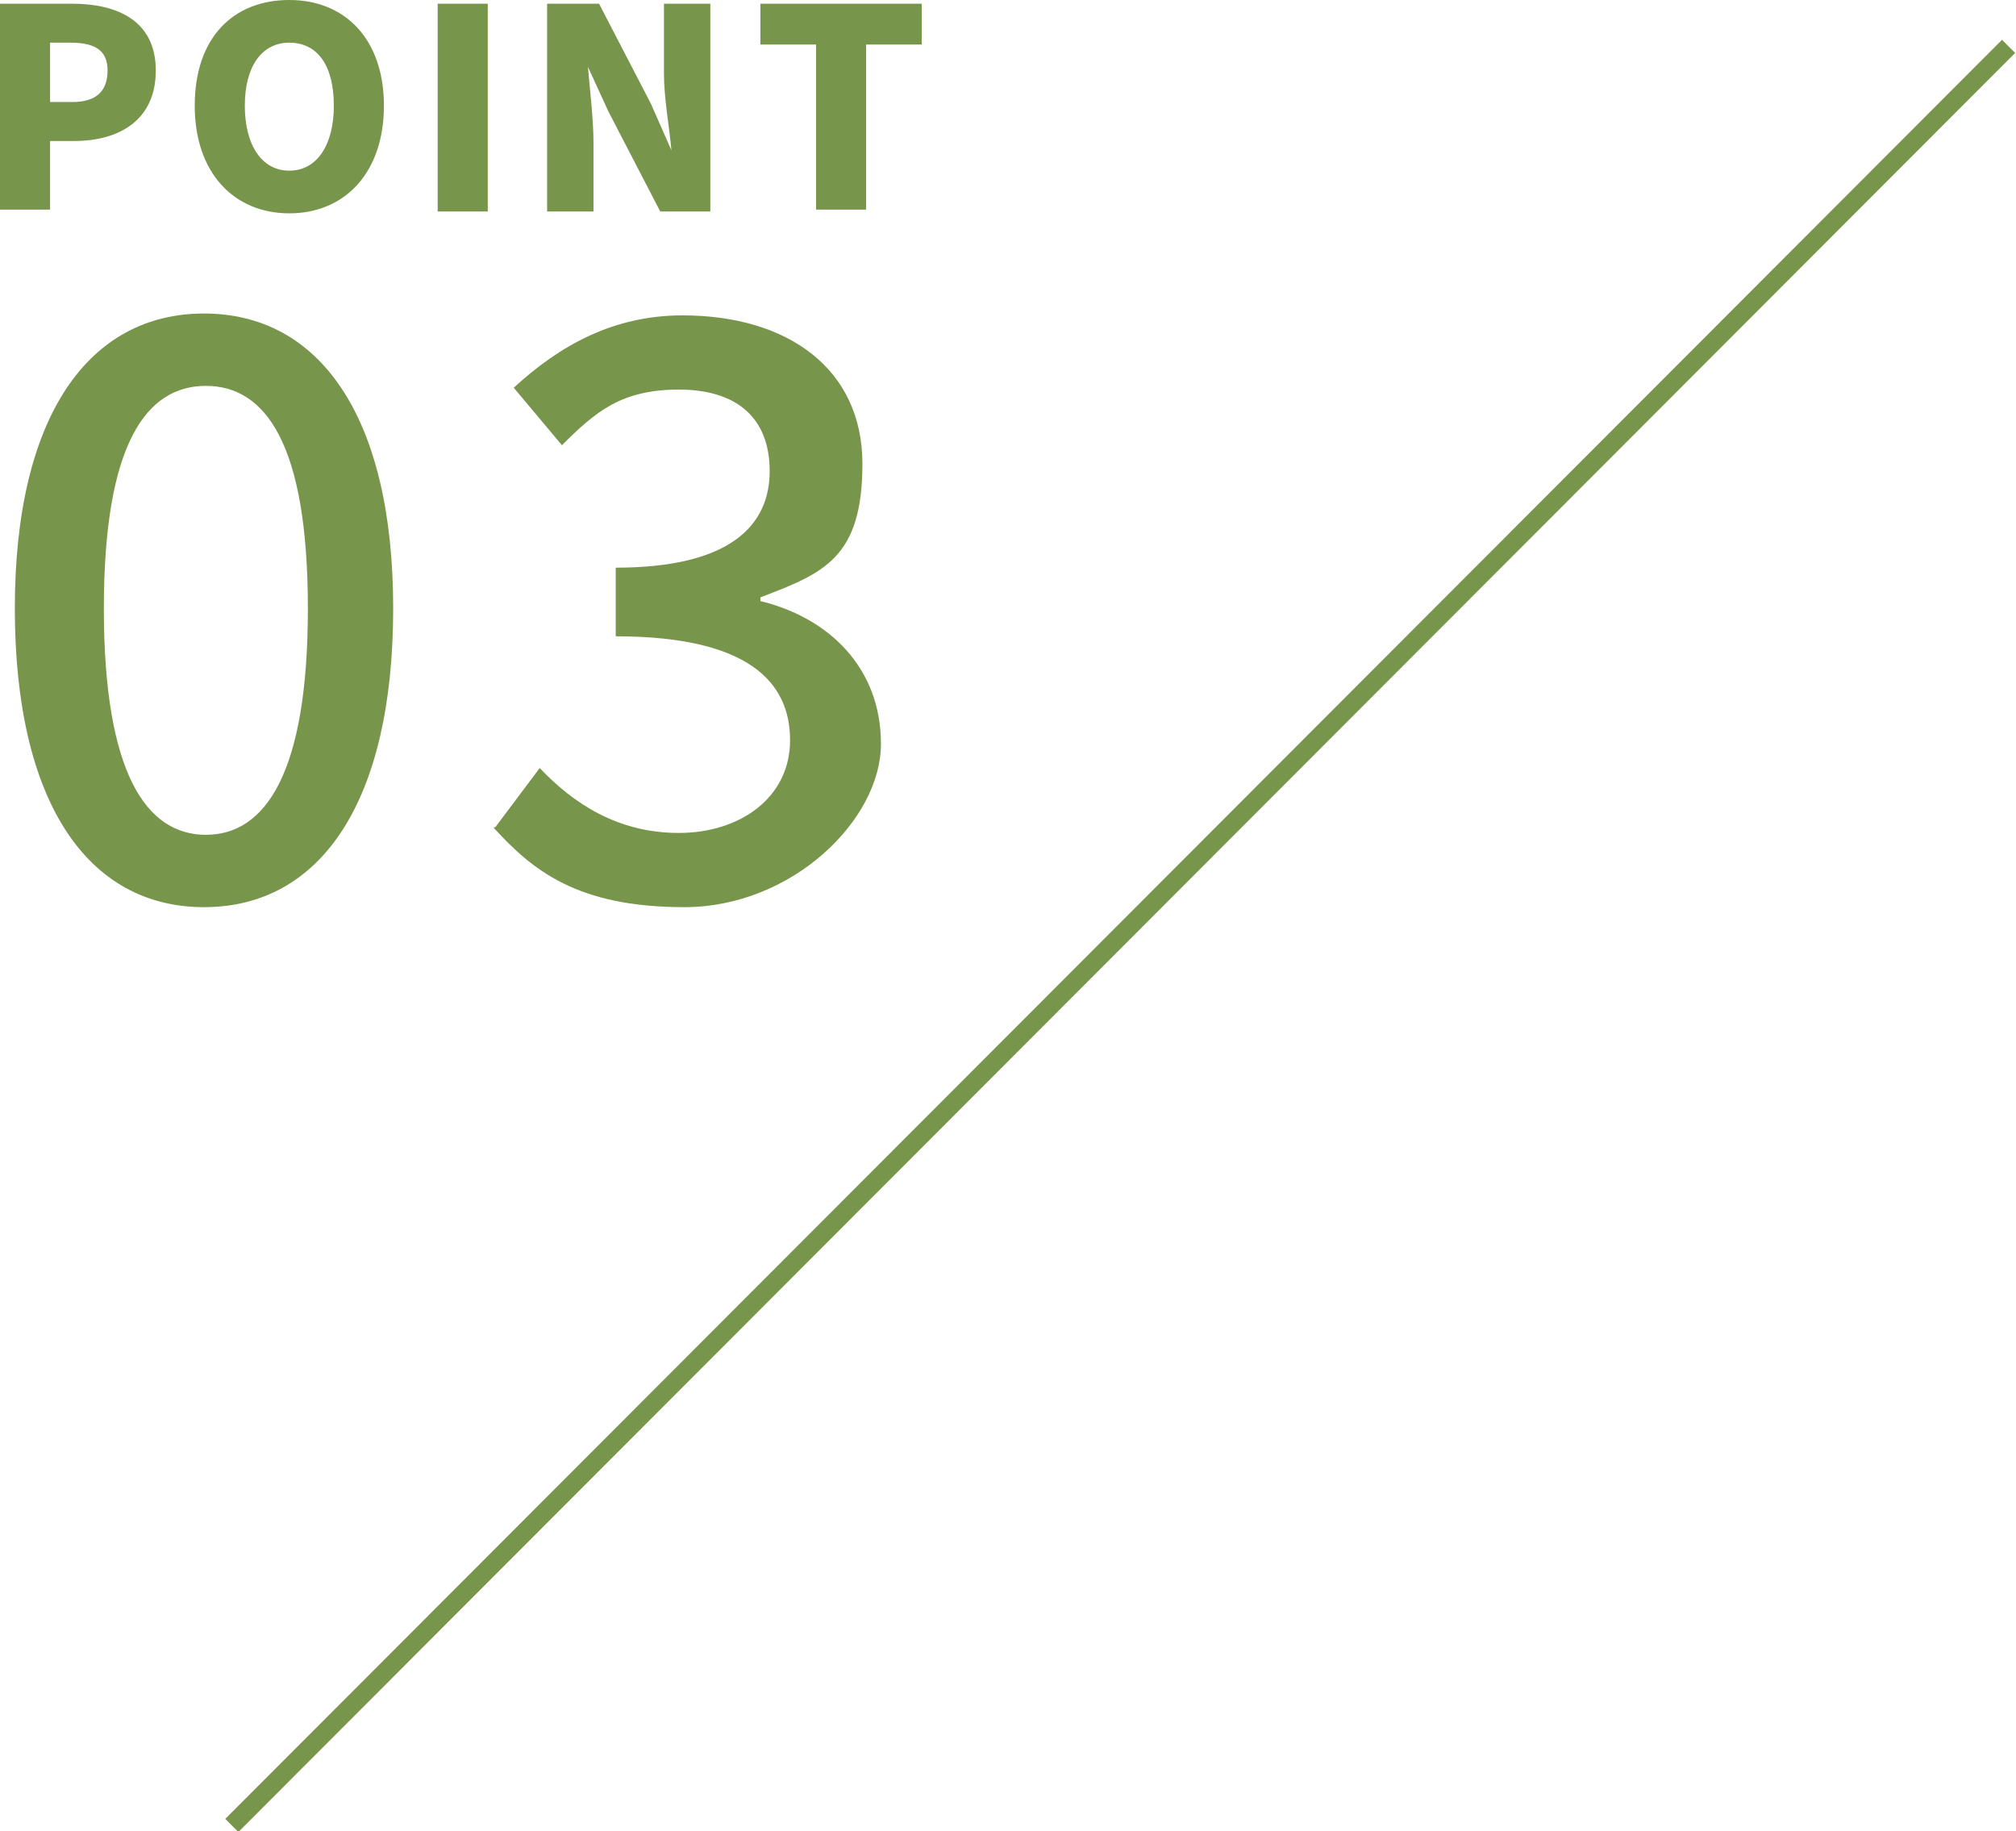
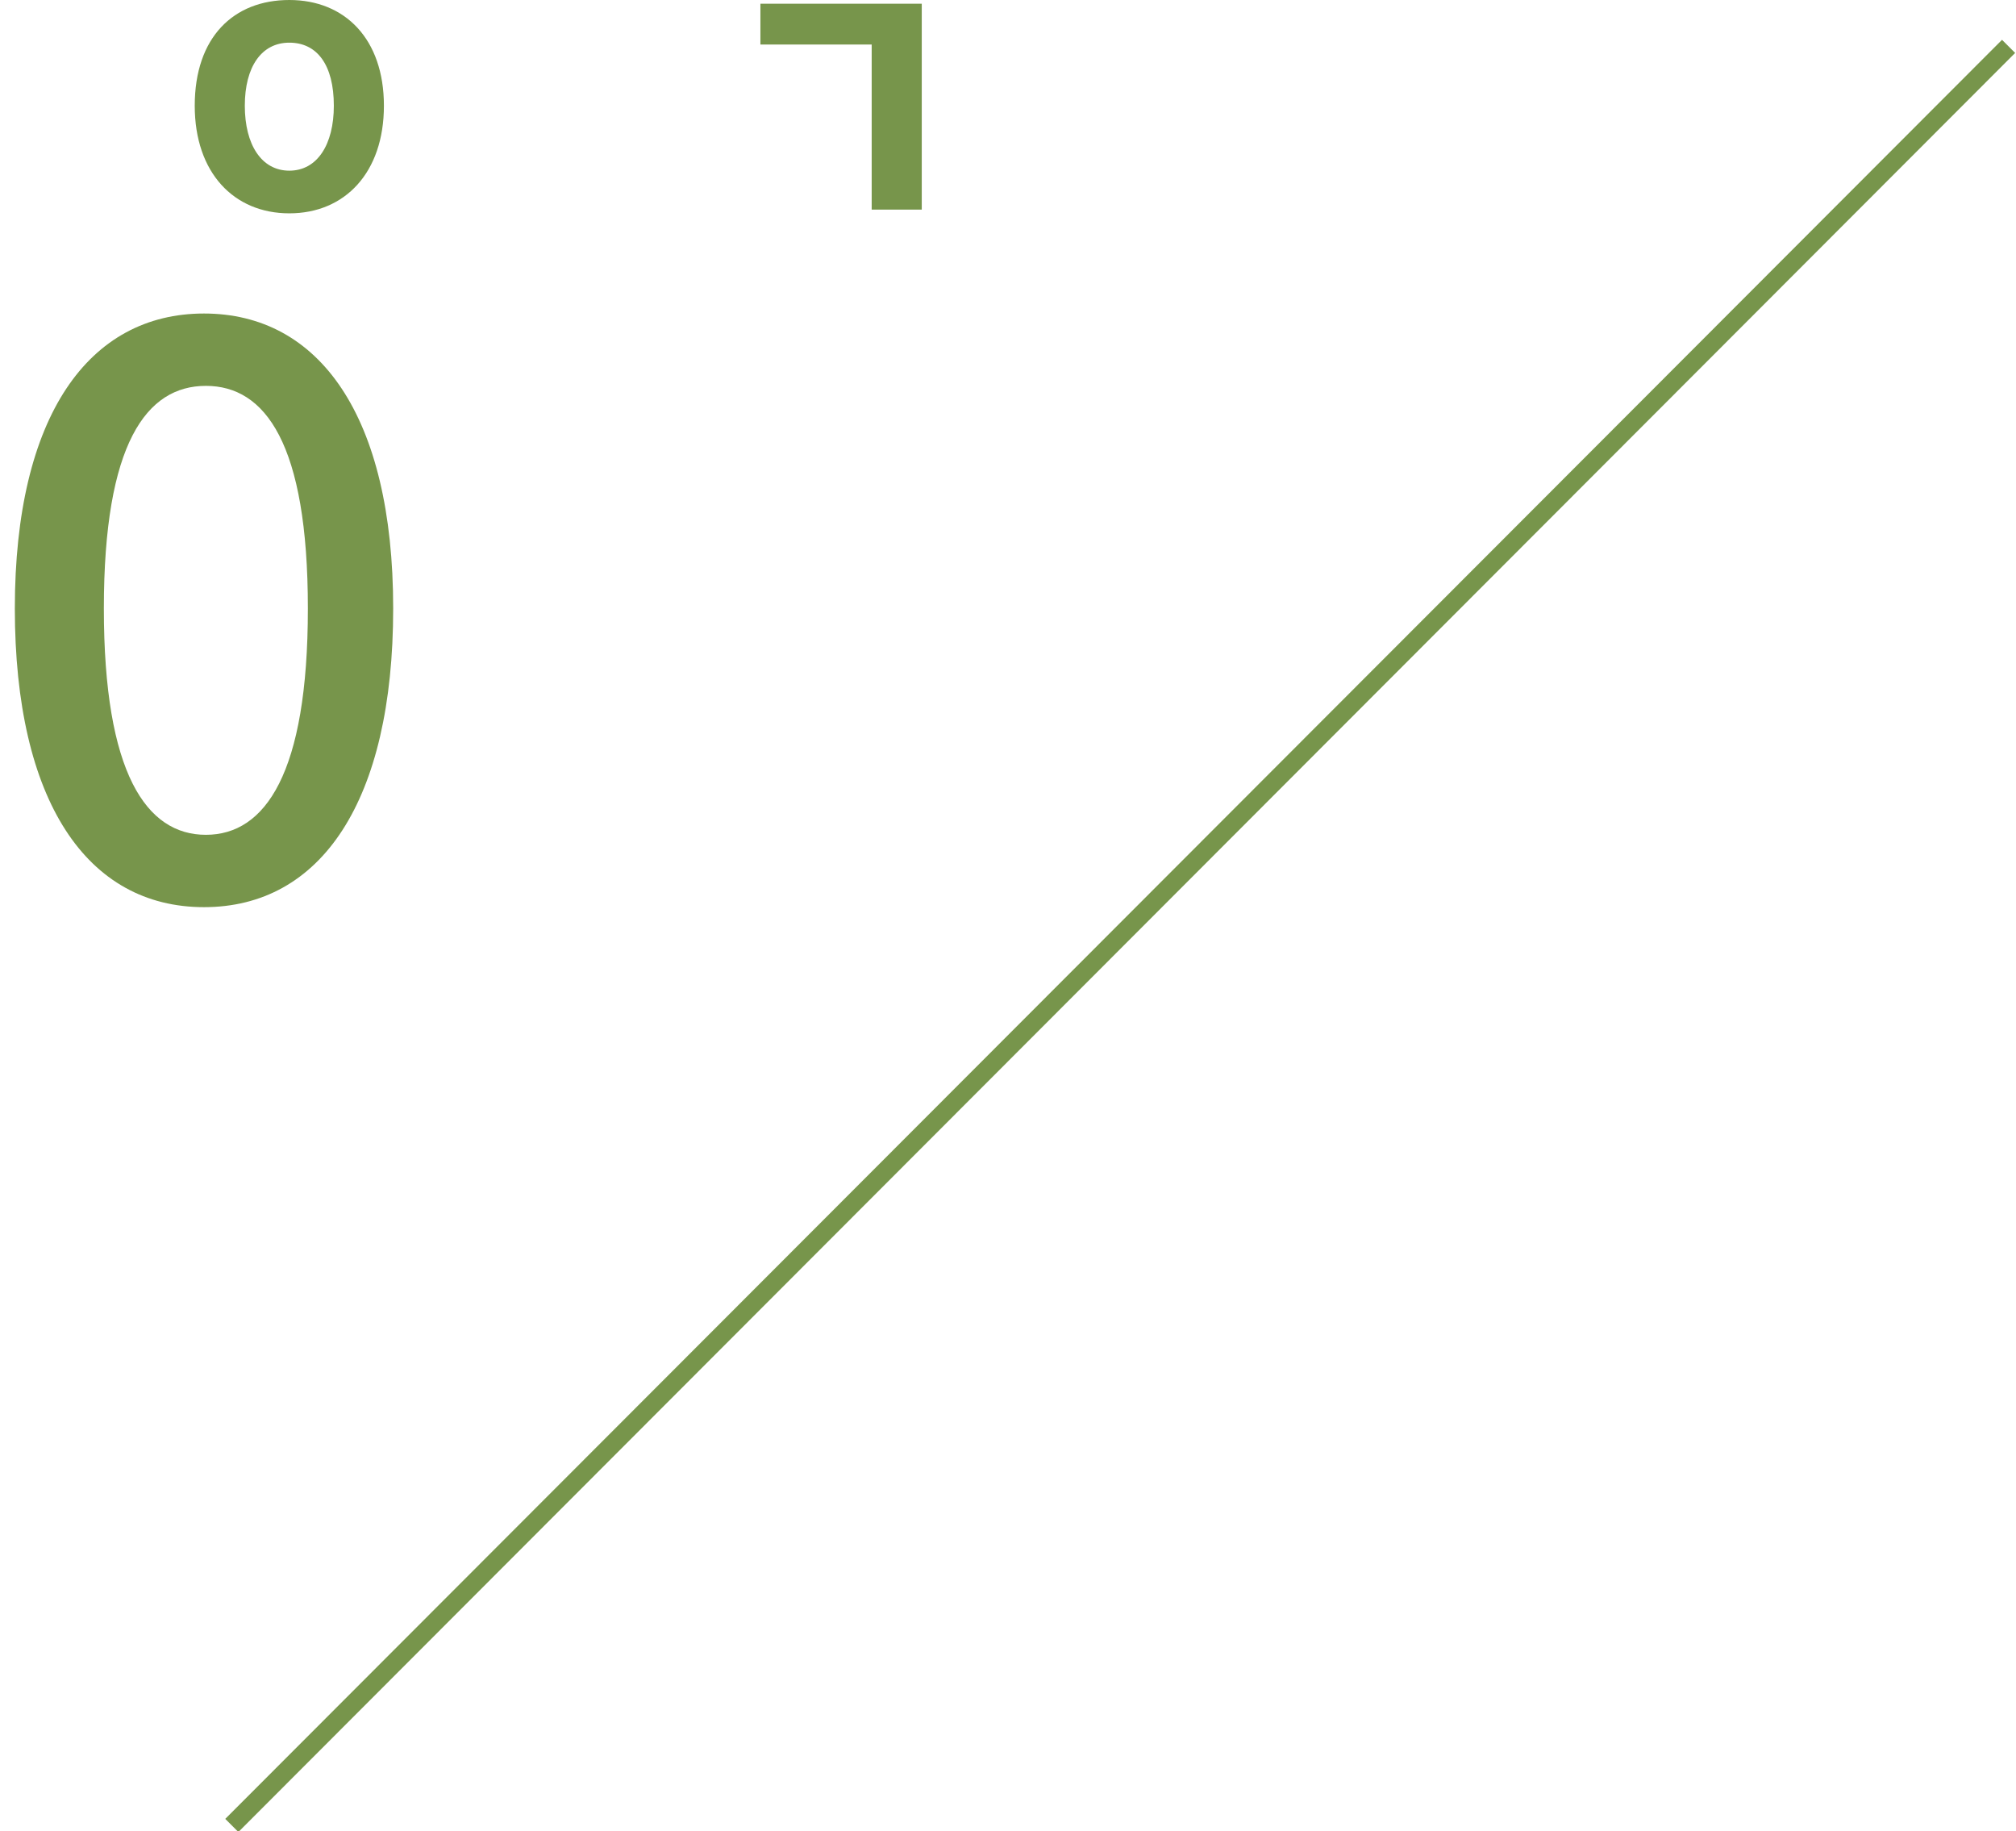
<svg xmlns="http://www.w3.org/2000/svg" width="108.7" height="98.7" version="1.1" viewBox="0 0 108.7 98.7">
  <defs>
    <style>
      .cls-1 {
        fill: none;
        stroke: #77954b;
        stroke-miterlimit: 10;
      }

      .cls-2 {
        fill: #77954b;
      }
    </style>
  </defs>
  <g>
    <g id="_レイヤー_1" data-name="レイヤー_1">
      <g>
        <g>
-           <path class="cls-2" d="M0,.2h3.9c2.4,0,4.5.9,4.5,3.6s-2,3.8-4.4,3.8h-1.3v3.7H0V.2ZM3.9,5.5c1.3,0,1.9-.6,1.9-1.7s-.7-1.5-2-1.5h-1.1v3.2h1.2Z" />
          <path class="cls-2" d="M10.5,5.7c0-3.7,2.1-5.7,5.1-5.7s5.1,2.1,5.1,5.7-2.1,5.8-5.1,5.8-5.1-2.2-5.1-5.8ZM18,5.7c0-2.2-.9-3.4-2.4-3.4s-2.4,1.3-2.4,3.4.9,3.5,2.4,3.5,2.4-1.4,2.4-3.5Z" />
-           <path class="cls-2" d="M23.6.2h2.7v11.2h-2.7V.2Z" />
-           <path class="cls-2" d="M29.6.2h2.7l2.8,5.4,1.1,2.5h0c-.1-1.2-.4-2.8-.4-4.1V.2h2.5v11.2h-2.7l-2.8-5.4-1.1-2.4h0c.1,1.2.3,2.8.3,4.1v3.7h-2.5V.2Z" />
-           <path class="cls-2" d="M44,2.4h-3V.2h8.7v2.2h-3v8.9h-2.7V2.4Z" />
+           <path class="cls-2" d="M44,2.4h-3V.2h8.7v2.2v8.9h-2.7V2.4Z" />
        </g>
        <g>
          <path class="cls-2" d="M.8,32.8c0-10.4,4-15.9,10.2-15.9s10.2,5.5,10.2,15.9-3.9,16.1-10.2,16.1S.8,43.2.8,32.8ZM16.6,32.8c0-8.9-2.3-12-5.5-12s-5.5,3.1-5.5,12,2.3,12.2,5.5,12.2,5.5-3.3,5.5-12.2Z" />
-           <path class="cls-2" d="M26.7,44.6l2.4-3.2c1.8,1.9,4.2,3.5,7.5,3.5s6-1.9,6-5-2.2-5.6-9.4-5.6v-3.7c6.2,0,8.3-2.3,8.3-5.2s-1.8-4.4-4.9-4.4-4.5,1.2-6.3,3l-2.6-3.1c2.5-2.3,5.4-3.9,9.1-3.9,5.7,0,9.7,2.9,9.7,8s-2.1,5.9-5.5,7.2v.2c3.7.9,6.5,3.6,6.5,7.7s-4.8,8.8-10.6,8.8-8.2-2-10.3-4.3Z" />
        </g>
        <line class="cls-1" x1="108.3" y1="2.5" x2="12.5" y2="98.4" />
      </g>
    </g>
  </g>
</svg>